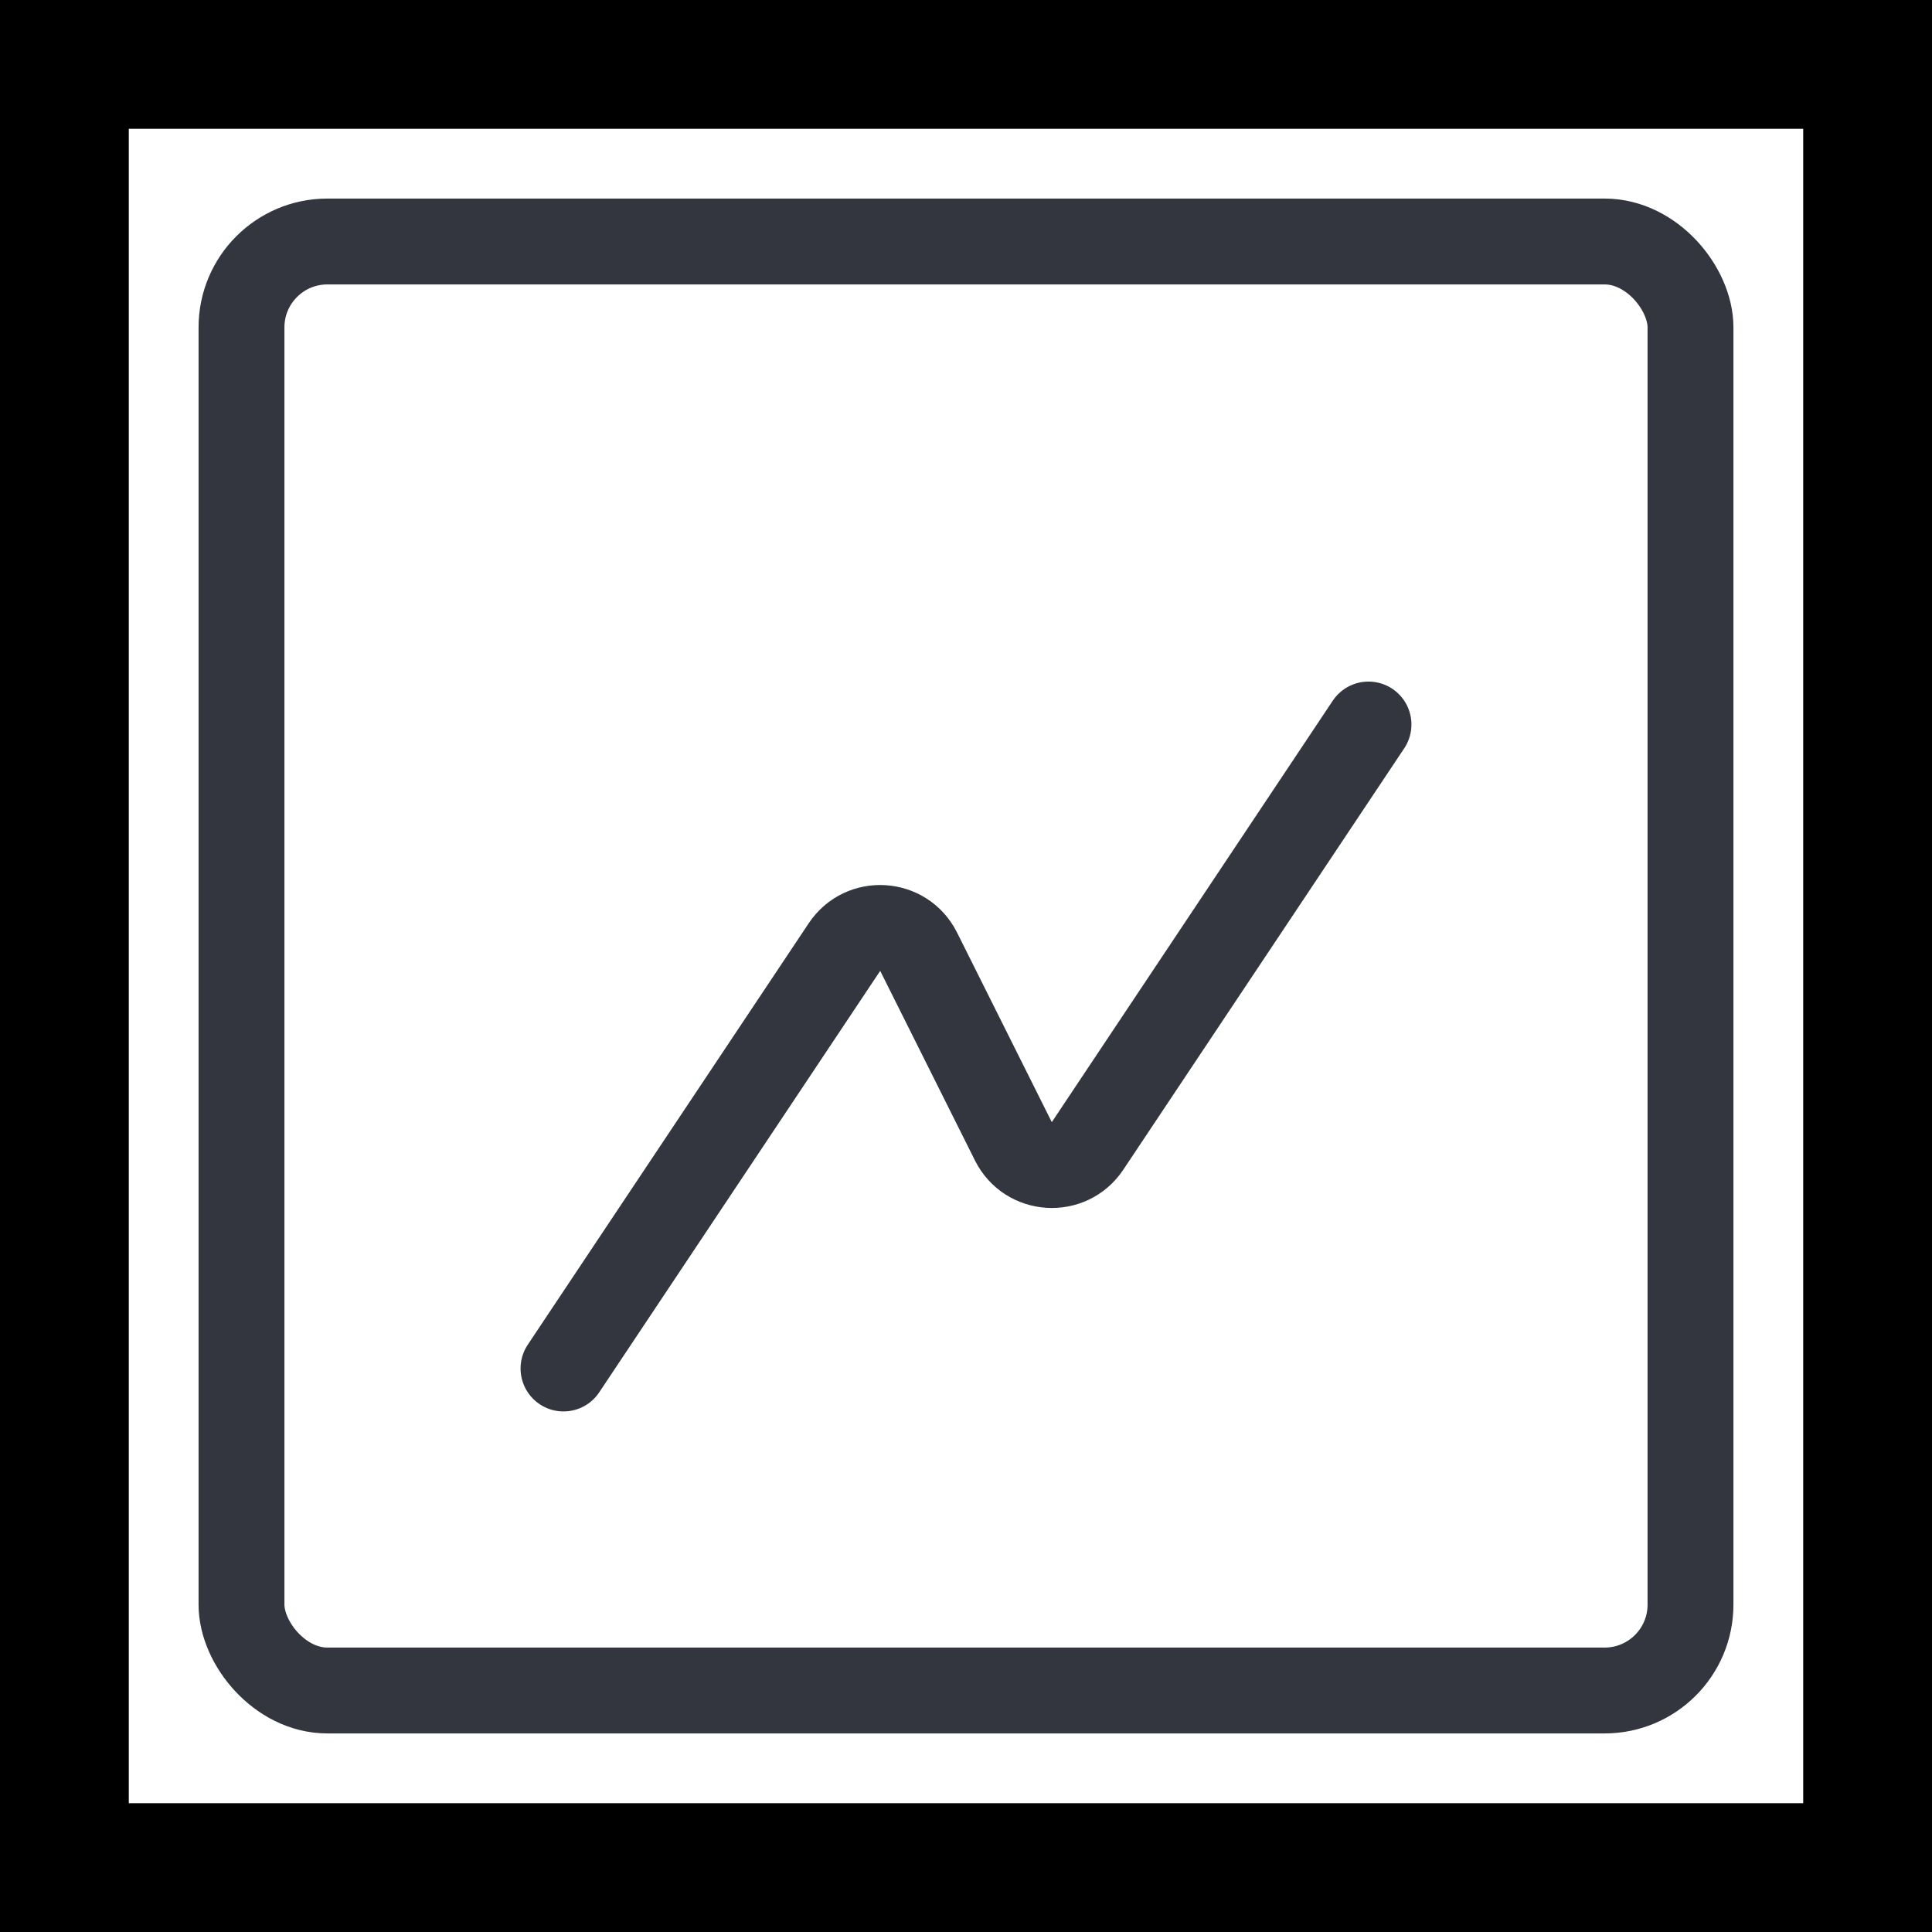
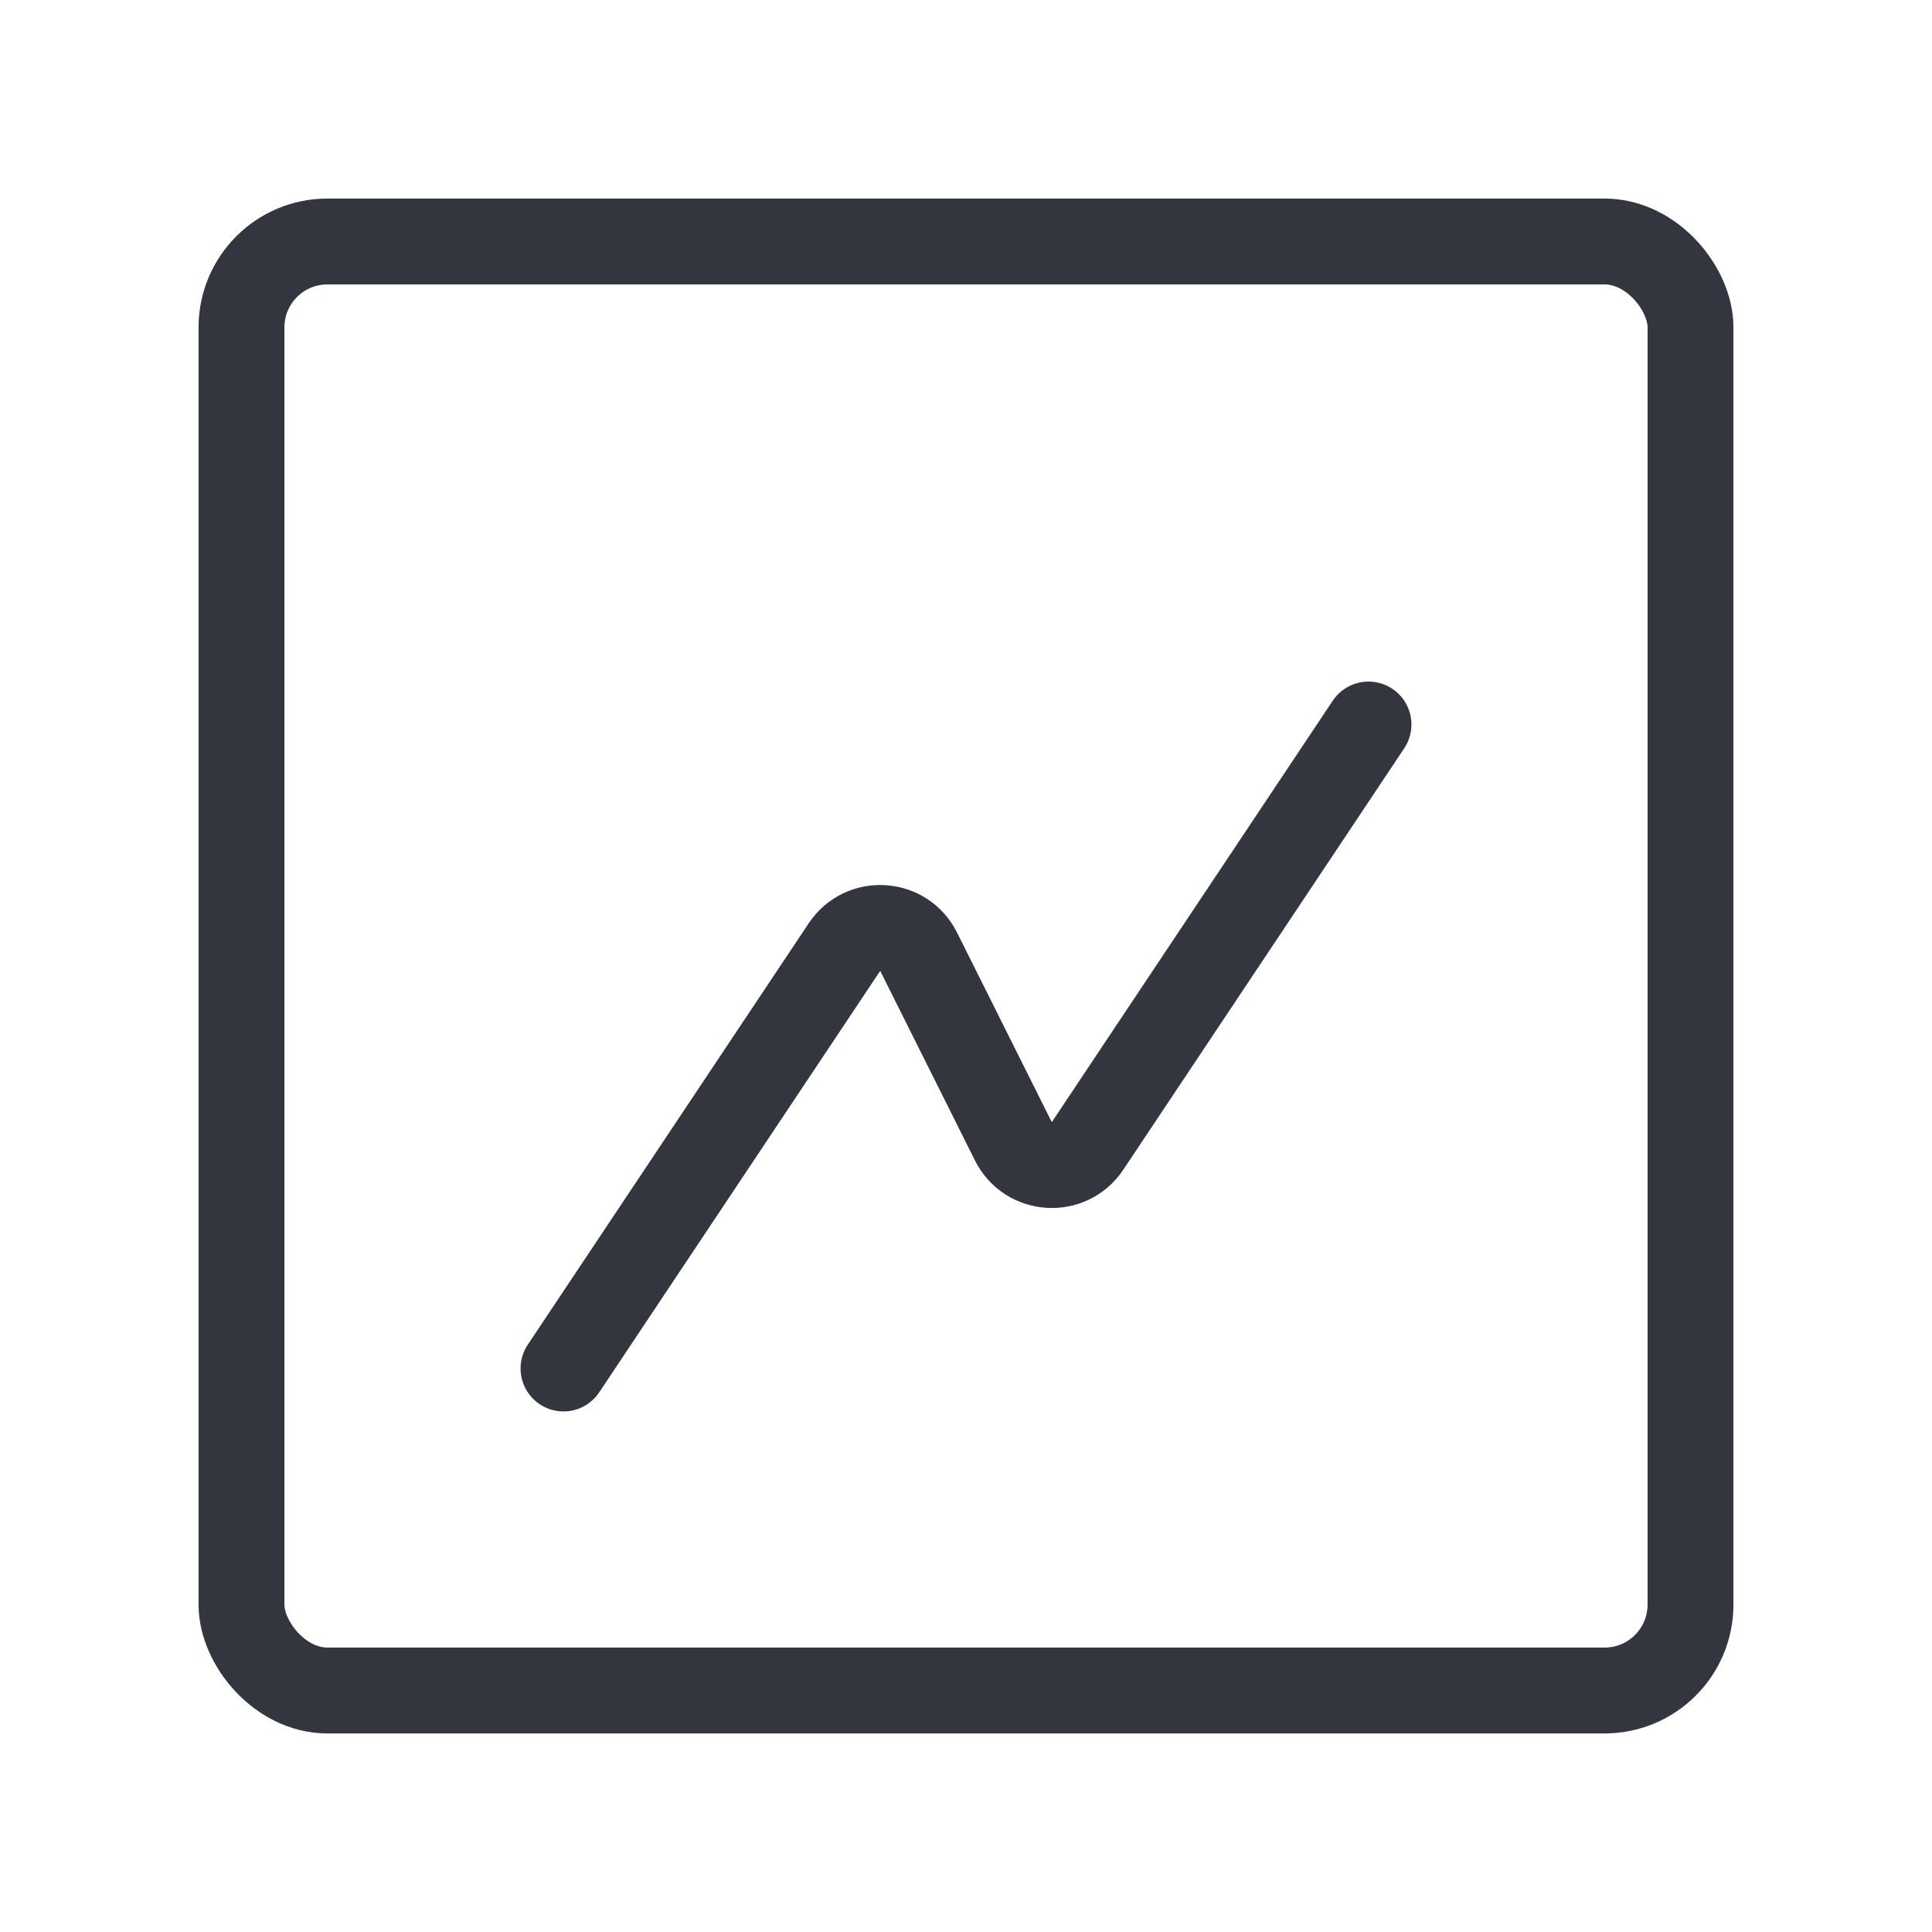
<svg xmlns="http://www.w3.org/2000/svg" width="45" height="45" viewBox="0 0 45 45" fill="none">
-   <rect x="1.5" y="1.5" width="42" height="42" stroke="black" stroke-width="3" />
  <path d="M31.875 16.875L25.331 26.691C24.905 27.33 23.948 27.27 23.604 26.584L21.396 22.166C21.052 21.48 20.095 21.42 19.669 22.059L13.125 31.875" stroke="#33363F" stroke-width="2" stroke-linecap="round" stroke-linejoin="round" />
  <rect x="5.625" y="5.625" width="33.75" height="33.75" rx="2" stroke="#33363F" stroke-width="2" />
</svg>